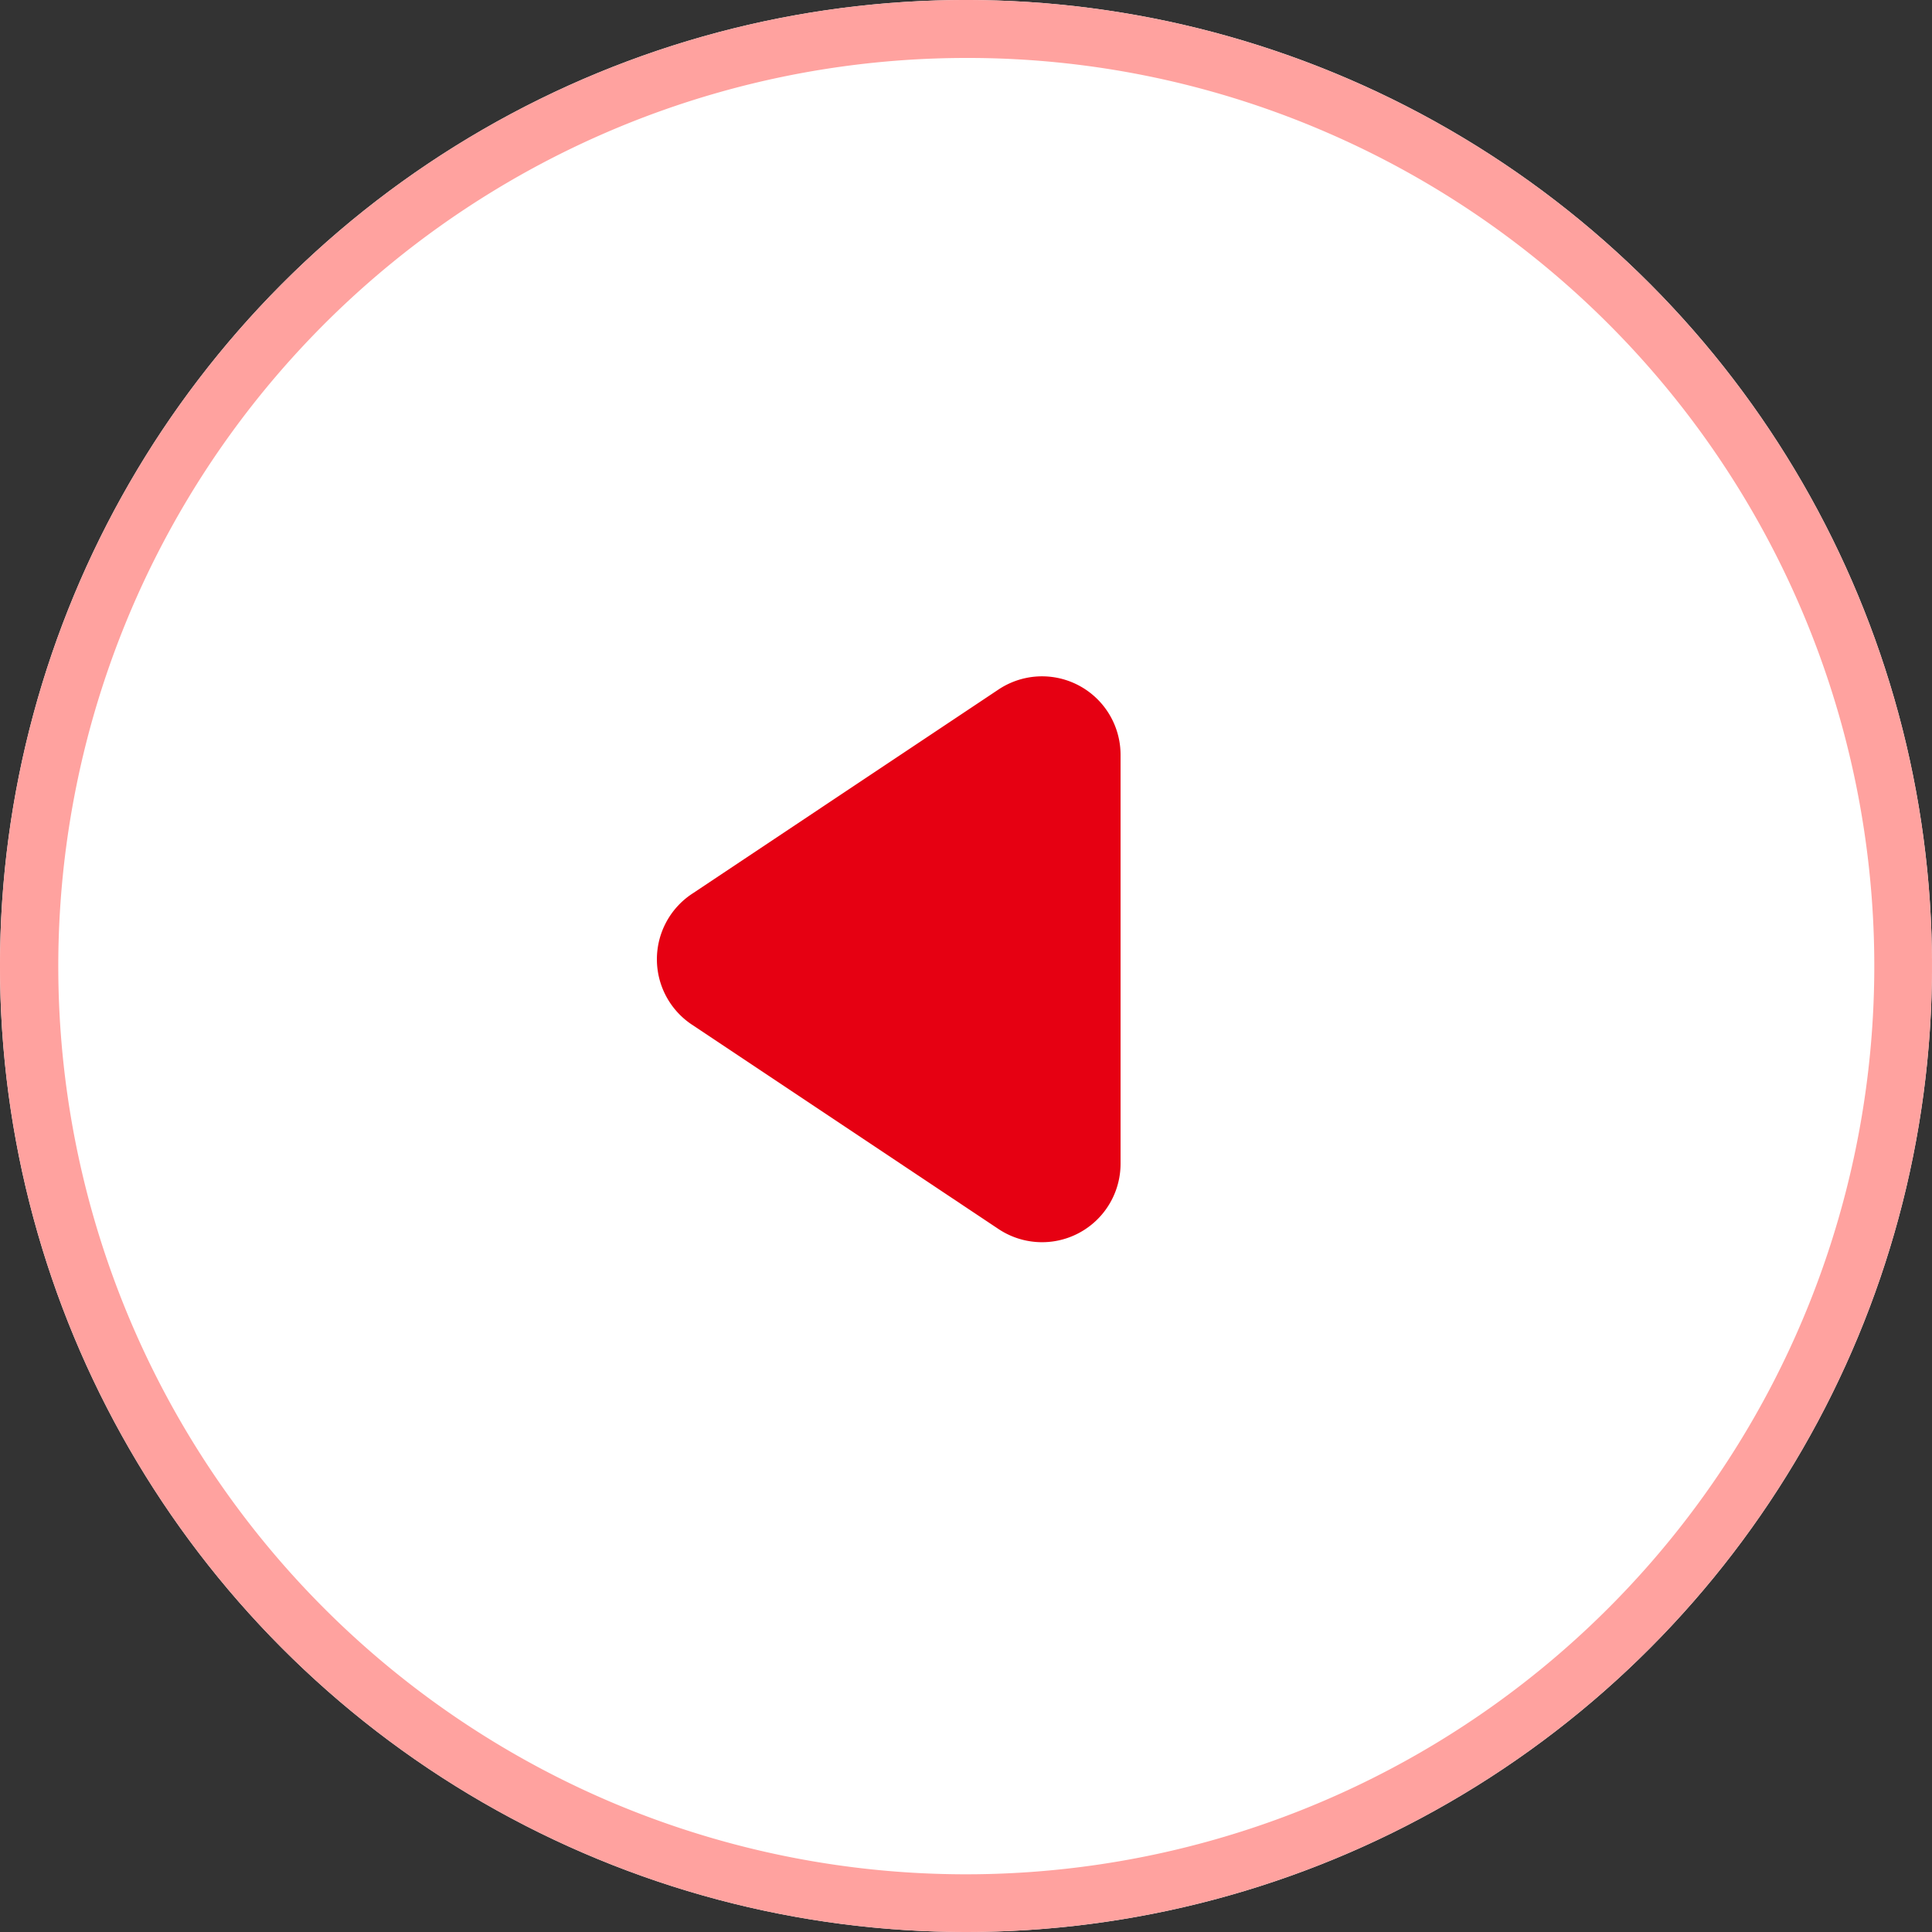
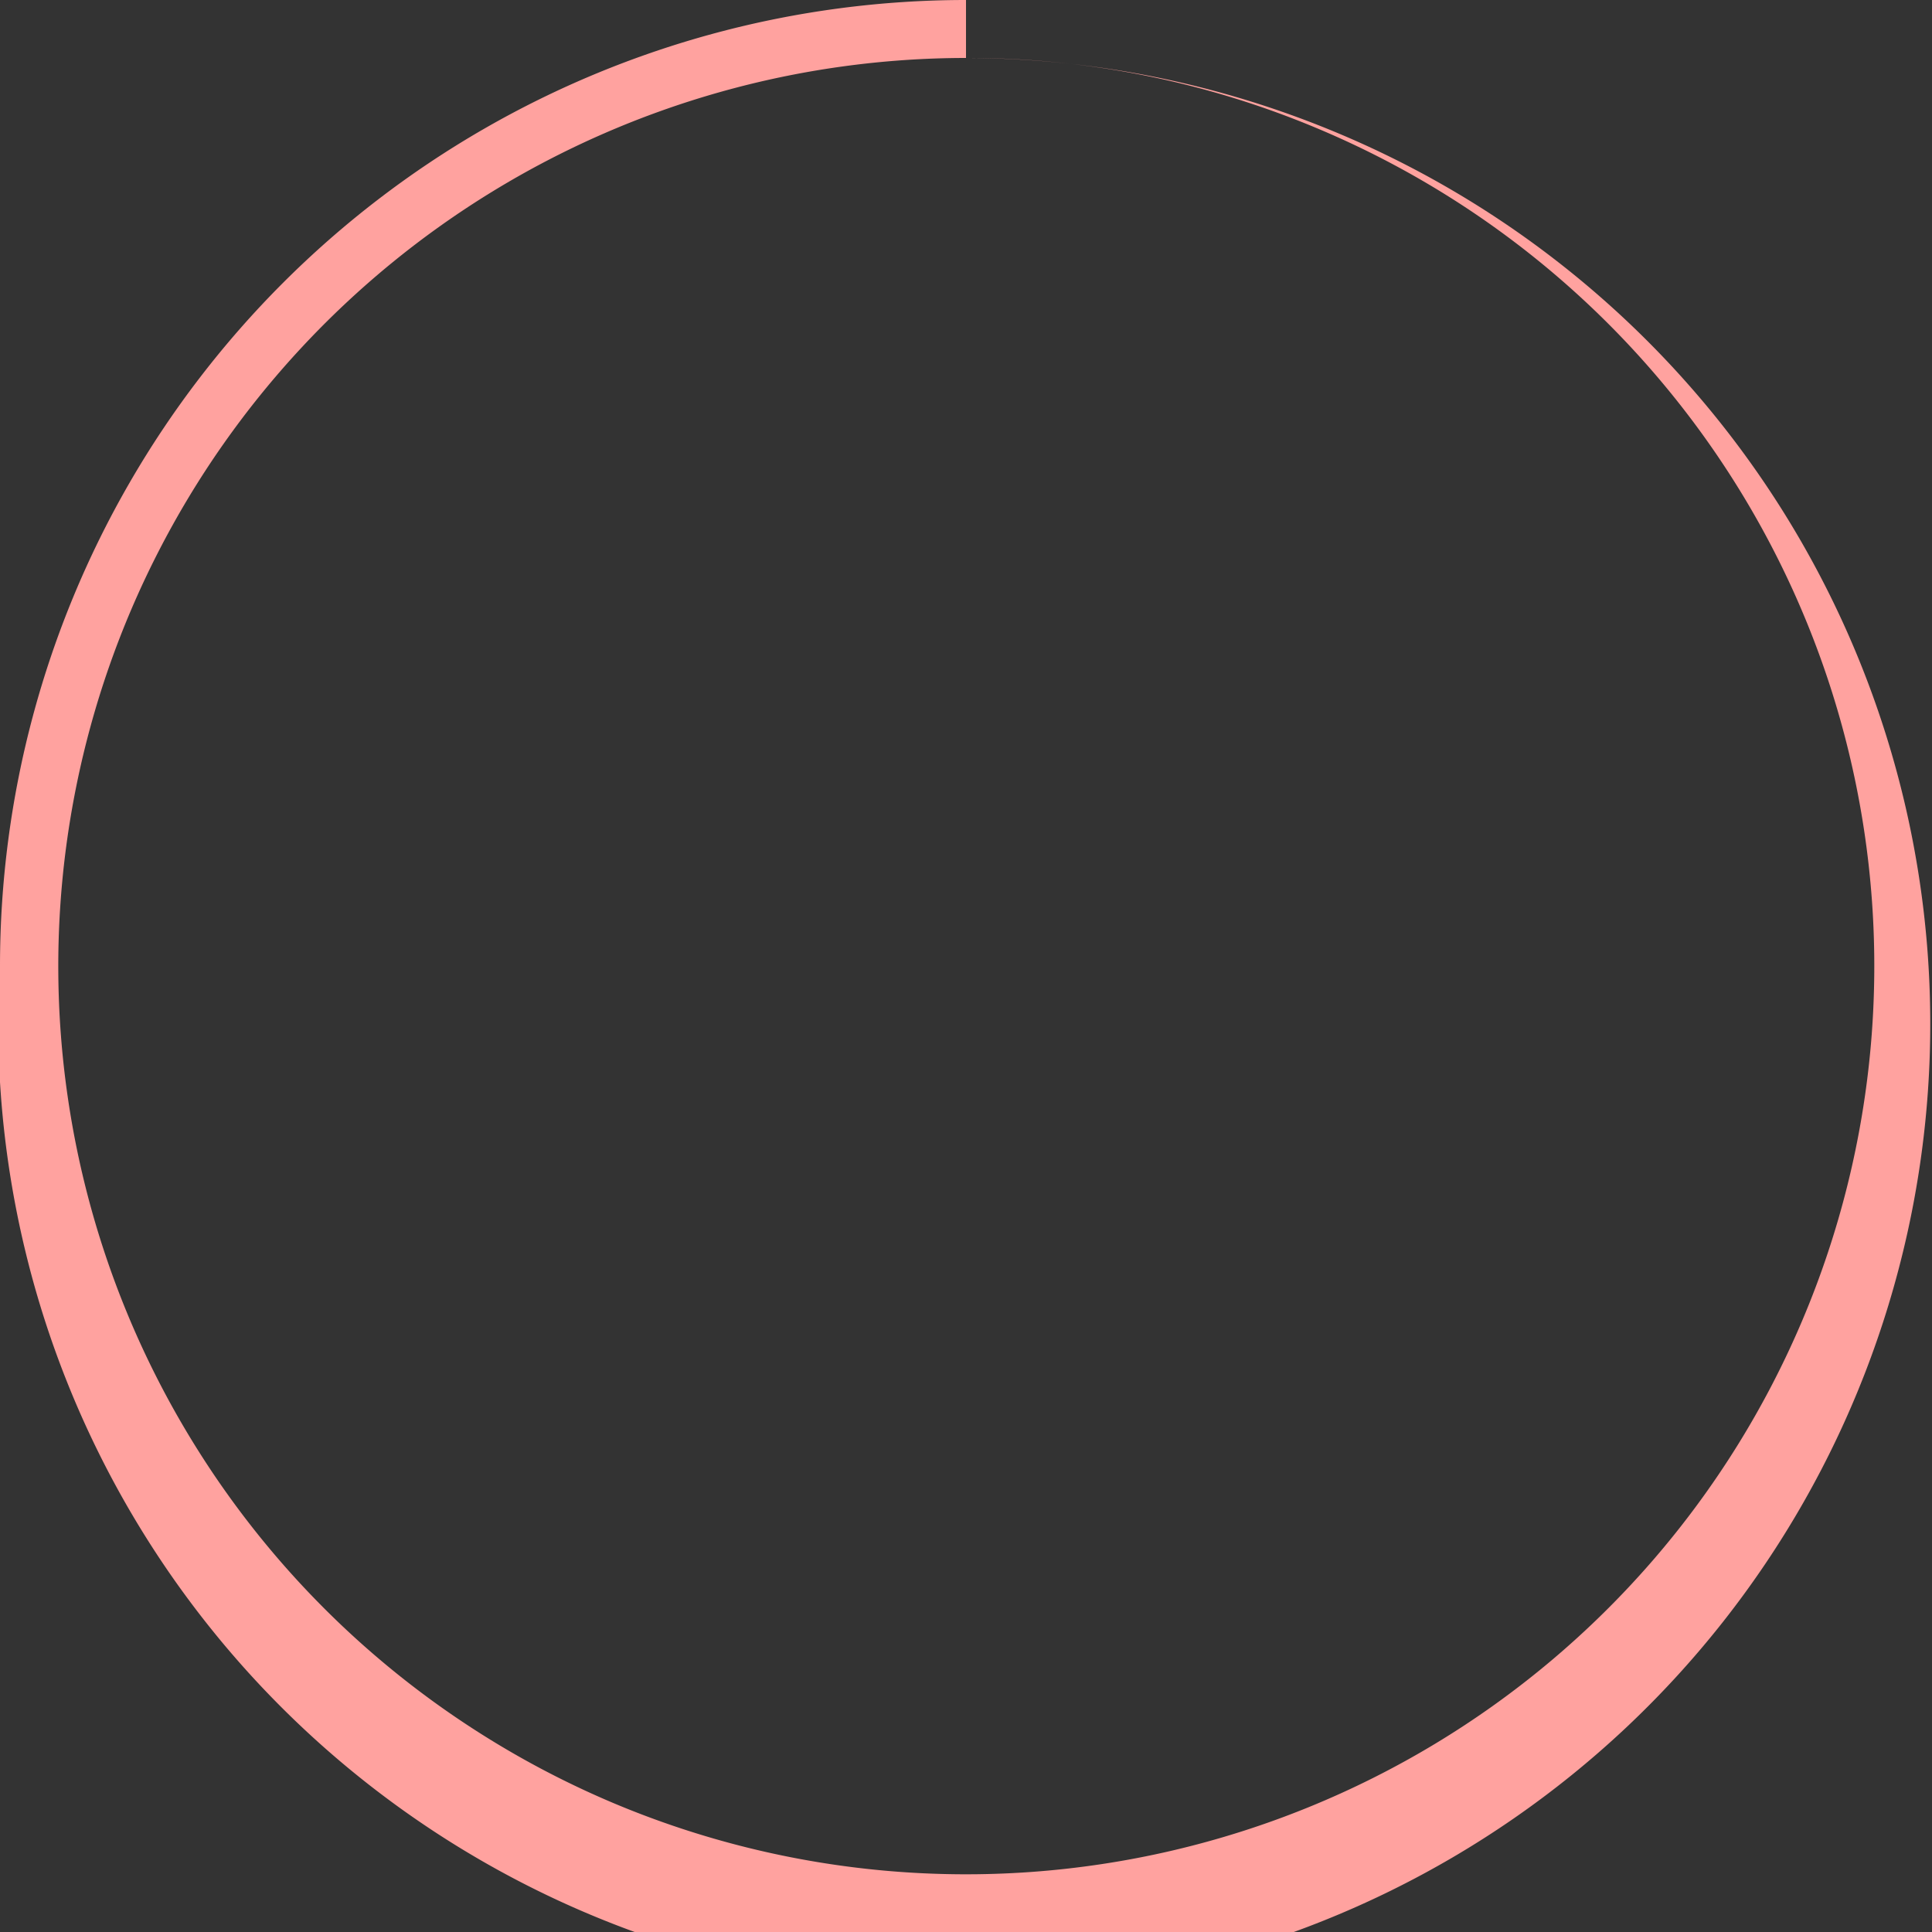
<svg xmlns="http://www.w3.org/2000/svg" width="100" height="100" viewBox="0 0 100 100">
  <rect x="0" y="0" width="100" height="100" fill="#333333" stroke="none" />
  <g transform="translate(-190 -418)">
-     <circle cx="50" cy="50" r="50" transform="translate(190 418)" fill="#fff" />
-     <path d="M50,3A47.013,47.013,0,0,0,31.706,93.308,47.013,47.013,0,0,0,68.294,6.692,46.7,46.7,0,0,0,50,3m0-3A50,50,0,1,1,0,50,50,50,0,0,1,50,0Z" transform="translate(190 418)" fill="#ffa29f" />
-     <path d="M24,4.07V25.233a4.064,4.064,0,0,1-6.318,3.381L1.81,18.033a4.064,4.064,0,0,1,0-6.762L17.682.689A4.064,4.064,0,0,1,24,4.07" transform="translate(224 453)" fill="#e60012" />
+     <path d="M50,3A47.013,47.013,0,0,0,31.706,93.308,47.013,47.013,0,0,0,68.294,6.692,46.7,46.7,0,0,0,50,3A50,50,0,1,1,0,50,50,50,0,0,1,50,0Z" transform="translate(190 418)" fill="#ffa29f" />
  </g>
</svg>